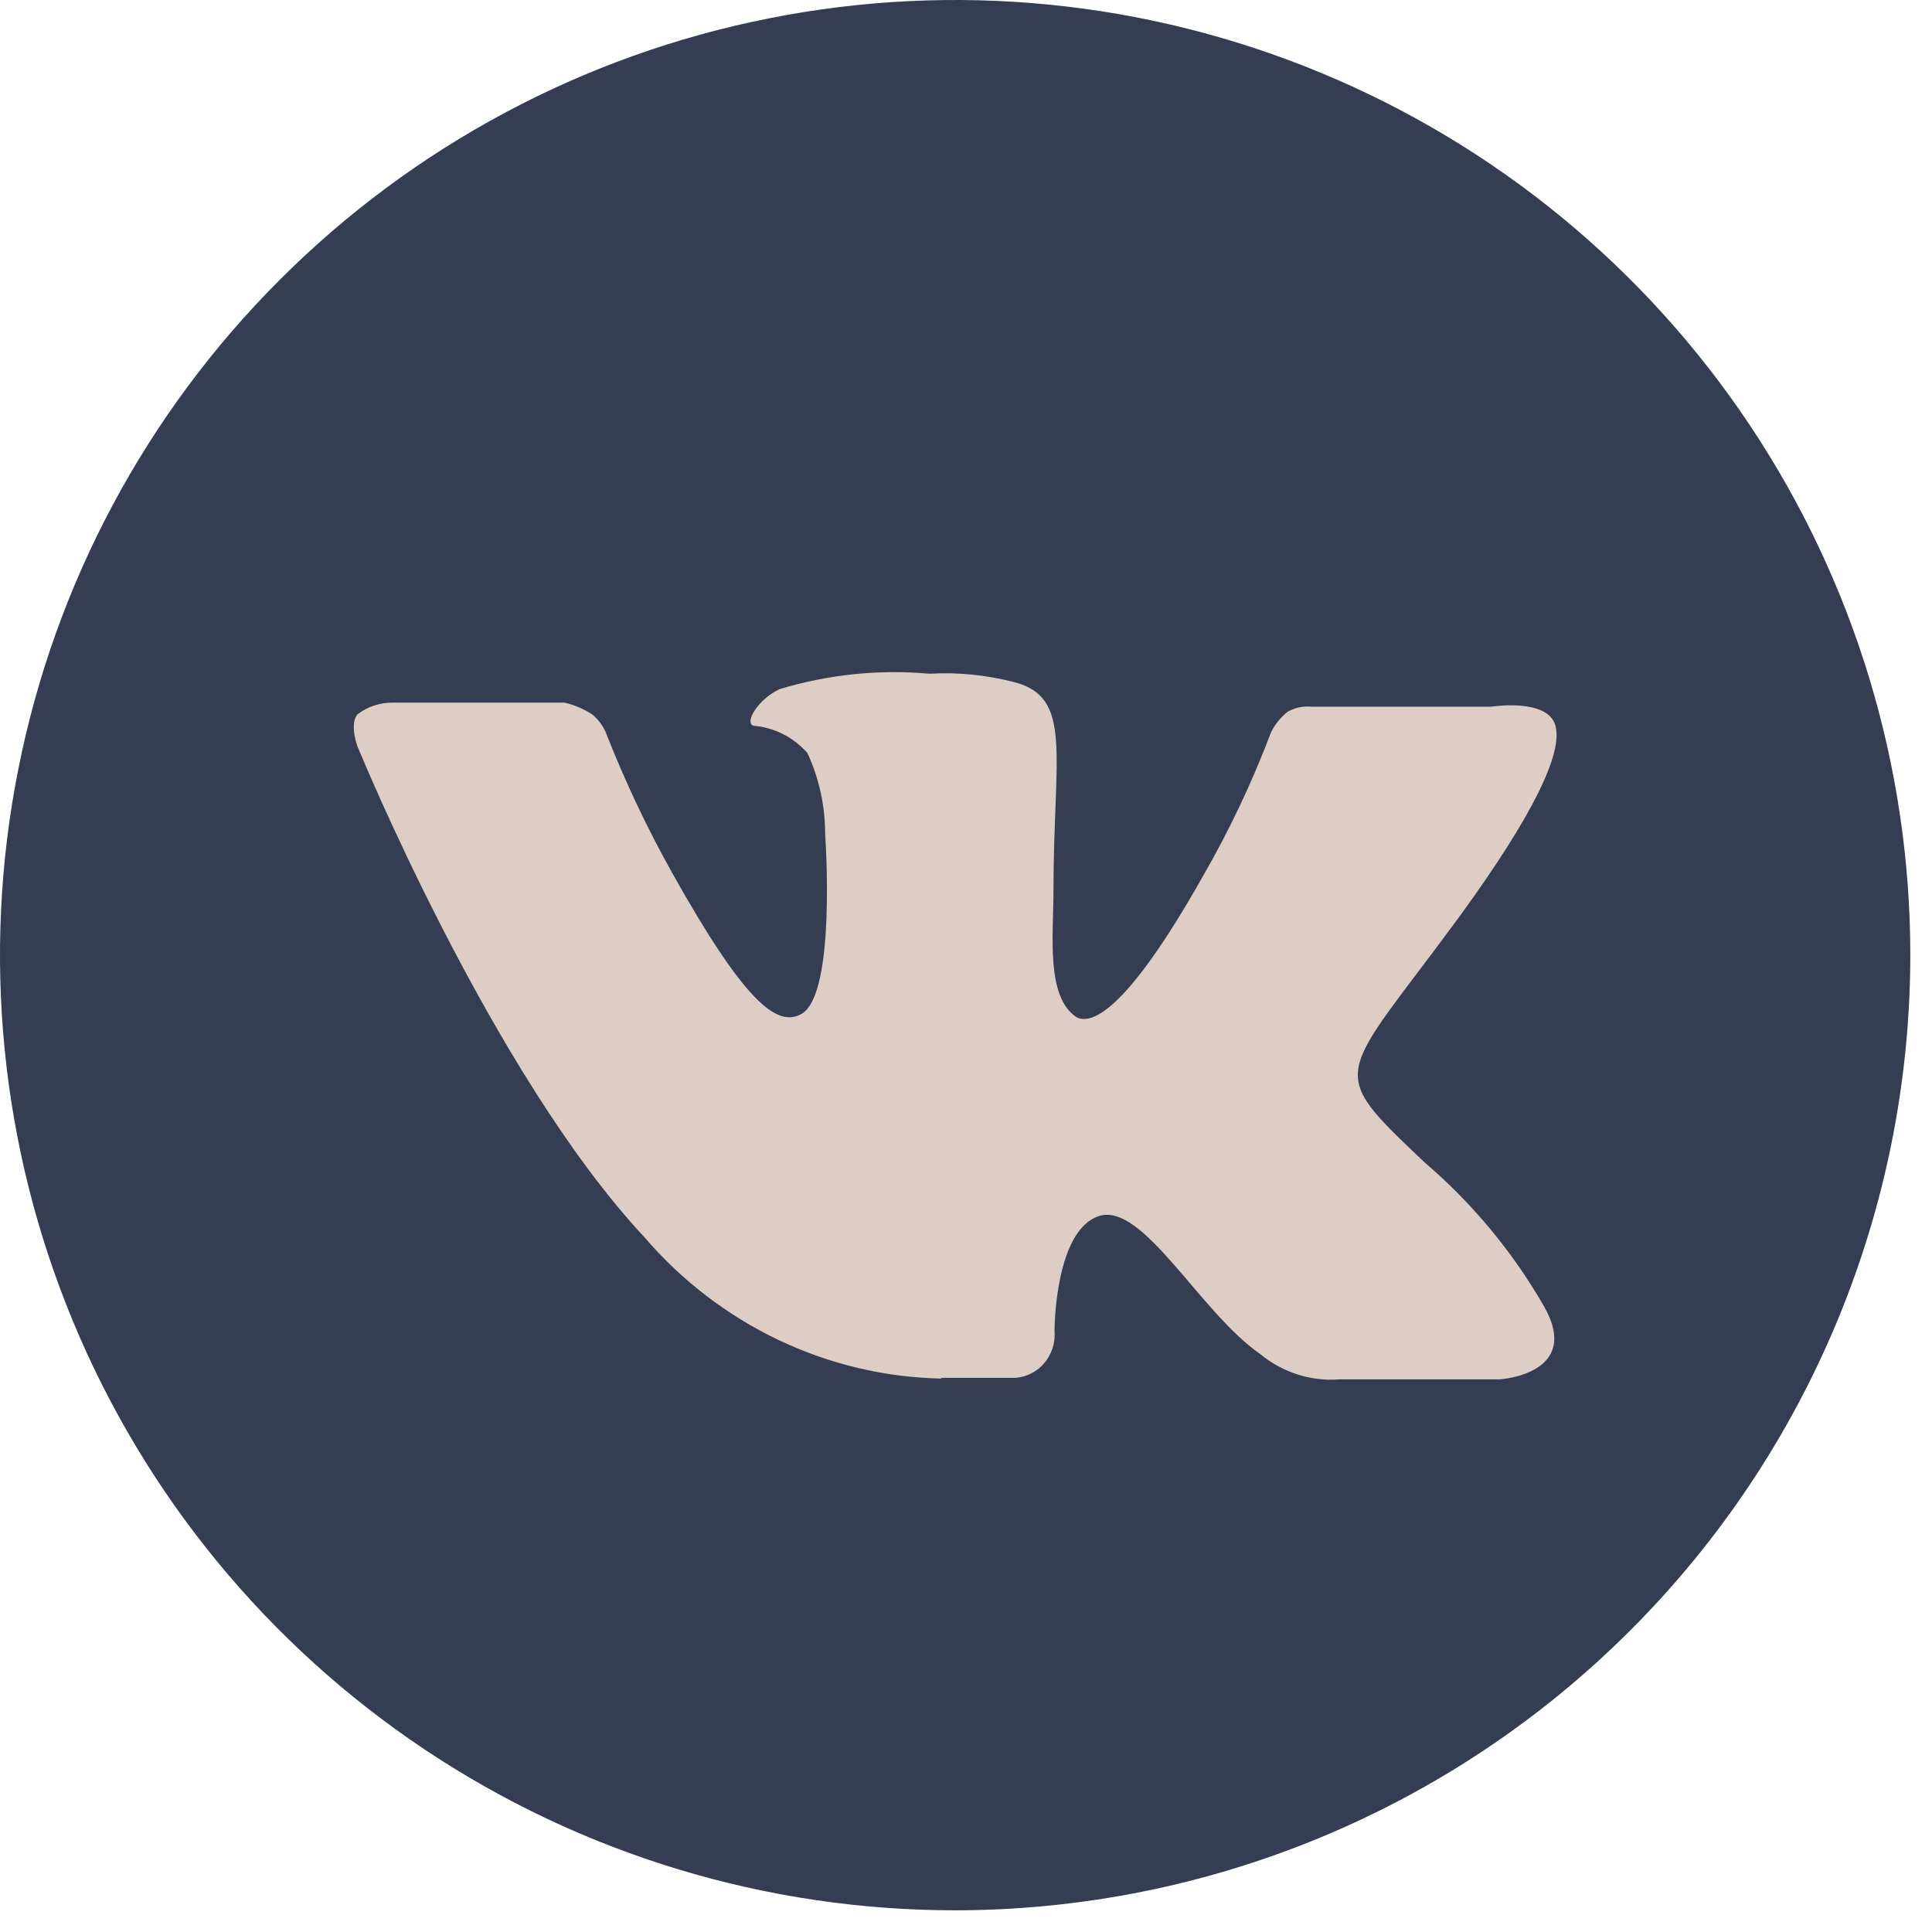
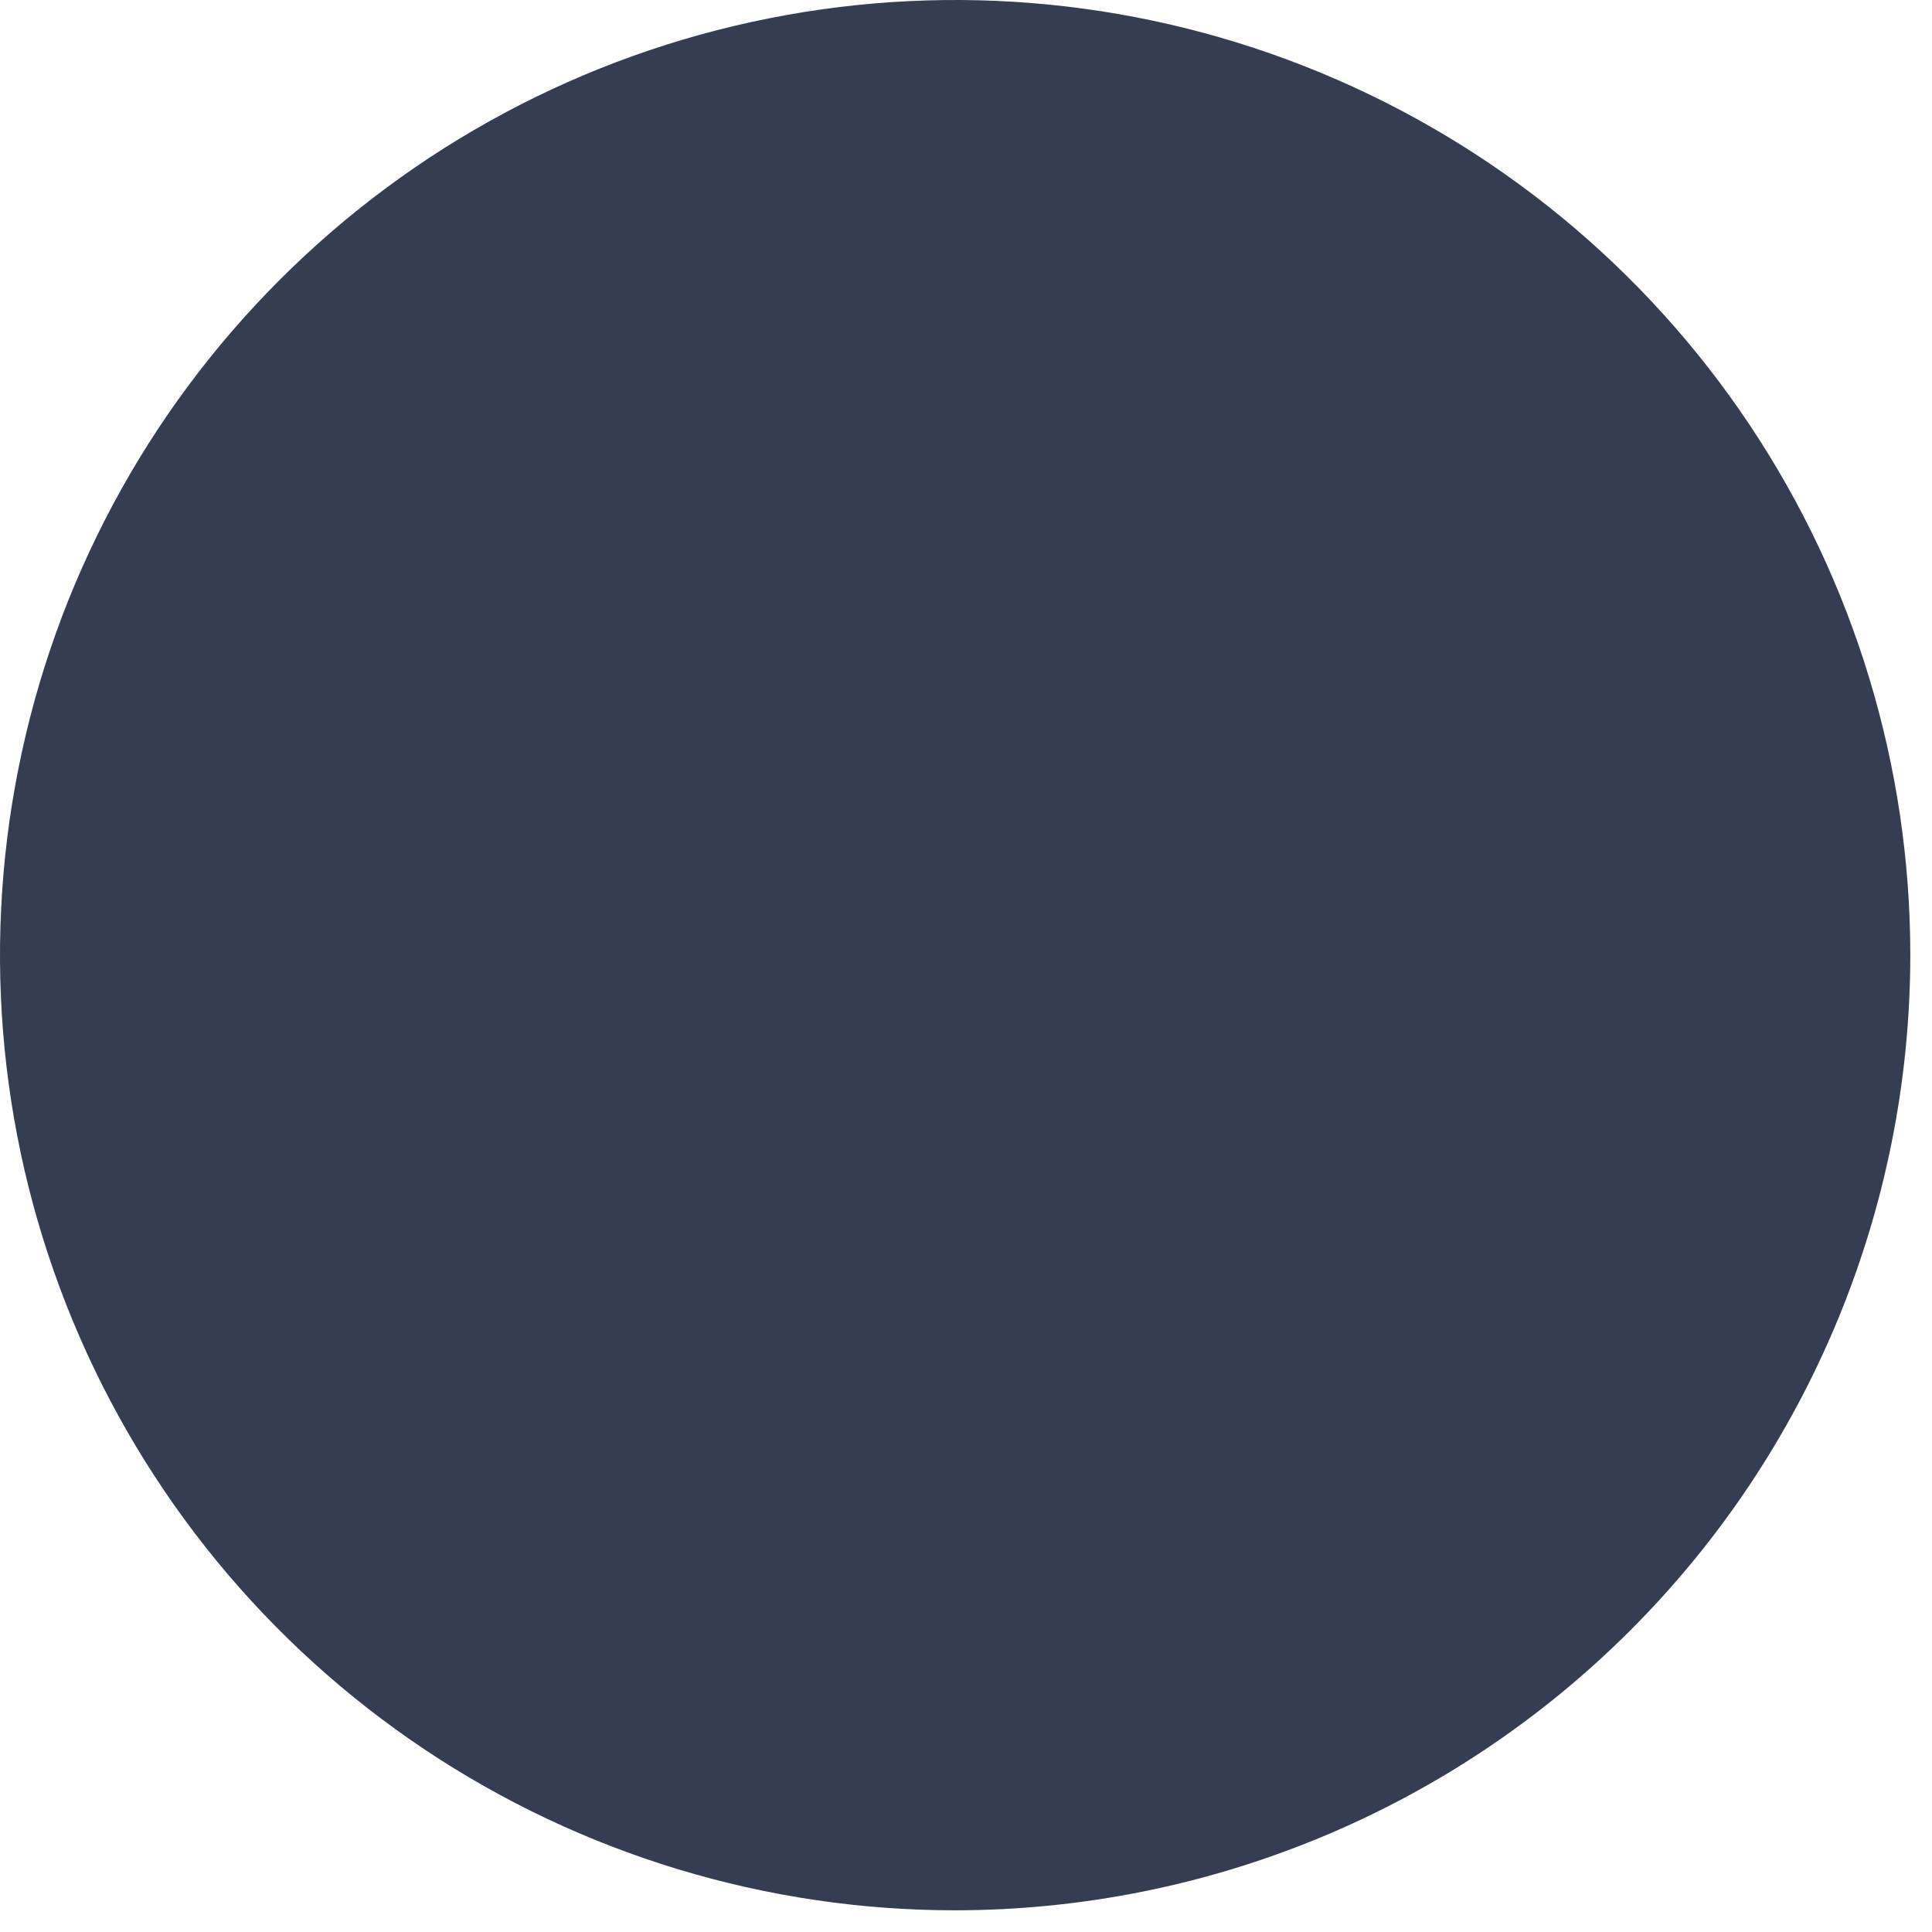
<svg xmlns="http://www.w3.org/2000/svg" width="22" height="22" viewBox="0 0 22 22" fill="none">
  <path d="M10.881 21.753C8.729 21.754 6.626 21.117 4.836 19.922C3.047 18.727 1.652 17.028 0.829 15.041C0.005 13.053 -0.211 10.866 0.209 8.756C0.628 6.645 1.664 4.707 3.186 3.186C4.707 1.664 6.645 0.628 8.756 0.209C10.866 -0.211 13.053 0.005 15.041 0.829C17.028 1.652 18.727 3.047 19.922 4.836C21.117 6.626 21.754 8.729 21.753 10.881C21.75 13.763 20.604 16.527 18.565 18.565C16.527 20.604 13.763 21.75 10.881 21.753Z" fill="#343D52" />
-   <path d="M10.718 15.69H11.527C11.594 15.691 11.66 15.677 11.721 15.65C11.783 15.622 11.838 15.582 11.883 15.531C11.929 15.48 11.963 15.42 11.985 15.355C12.006 15.29 12.014 15.22 12.008 15.151C12.008 15.151 12.008 14.02 12.509 13.849C13.011 13.678 13.662 14.943 14.349 15.418C14.606 15.63 14.931 15.733 15.259 15.707H17.079C17.079 15.707 18.025 15.648 17.58 14.872C17.223 14.252 16.764 13.7 16.226 13.24C15.073 12.146 15.239 12.321 16.63 10.422C17.467 9.27 17.803 8.565 17.71 8.256C17.617 7.947 16.982 8.047 16.982 8.047H14.924C14.832 8.039 14.741 8.06 14.661 8.106C14.584 8.168 14.52 8.246 14.475 8.335C14.259 8.906 13.998 9.458 13.694 9.984C12.792 11.583 12.408 11.662 12.259 11.583C11.907 11.353 11.996 10.643 11.996 10.147C11.996 8.594 12.222 7.943 11.551 7.768C11.235 7.686 10.909 7.653 10.584 7.672C10.01 7.62 9.431 7.68 8.878 7.847C8.635 7.96 8.473 8.227 8.579 8.264C8.814 8.283 9.034 8.394 9.193 8.573C9.327 8.861 9.396 9.176 9.396 9.496C9.396 9.496 9.529 11.336 9.121 11.549C8.841 11.7 8.469 11.395 7.653 9.938C7.37 9.432 7.121 8.906 6.908 8.365C6.874 8.274 6.817 8.195 6.743 8.135C6.646 8.072 6.539 8.026 6.427 8.001H4.474C4.329 7.999 4.186 8.046 4.07 8.135C3.977 8.248 4.07 8.498 4.07 8.498C4.07 8.498 5.59 12.217 7.337 14.087C7.762 14.582 8.282 14.981 8.864 15.258C9.446 15.535 10.077 15.685 10.718 15.698V15.69Z" fill="#DDCDC5" />
</svg>